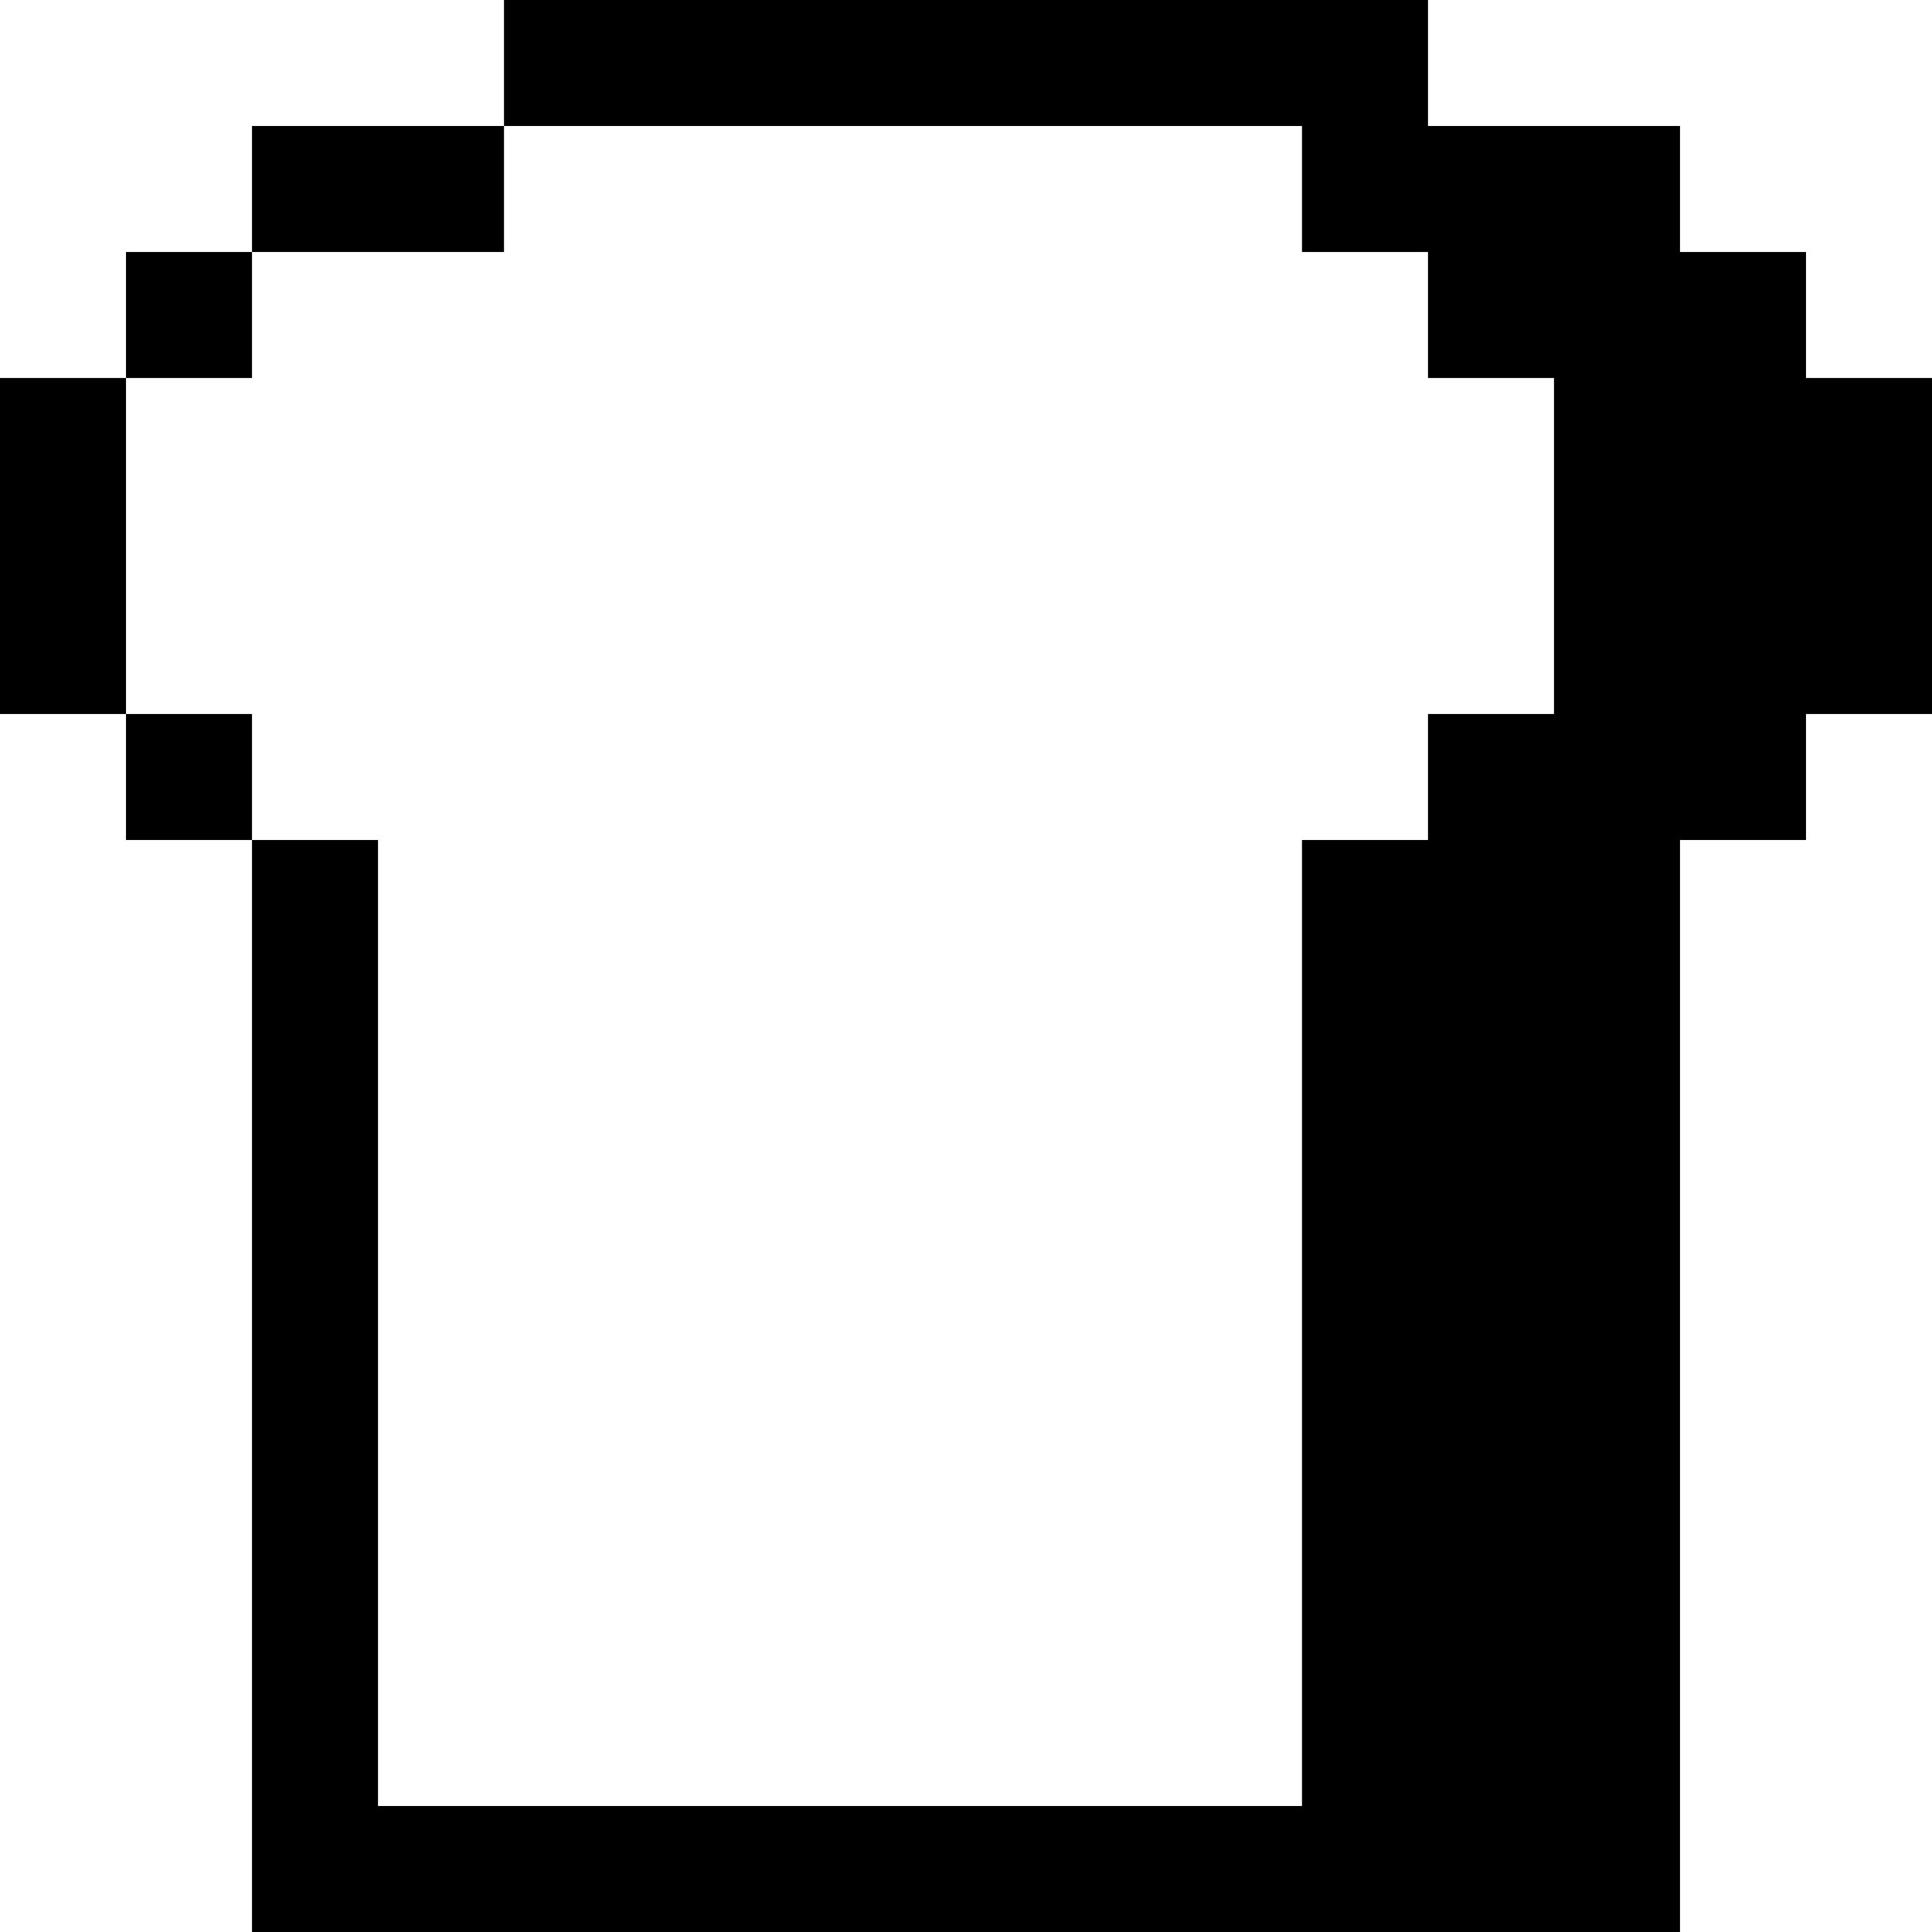
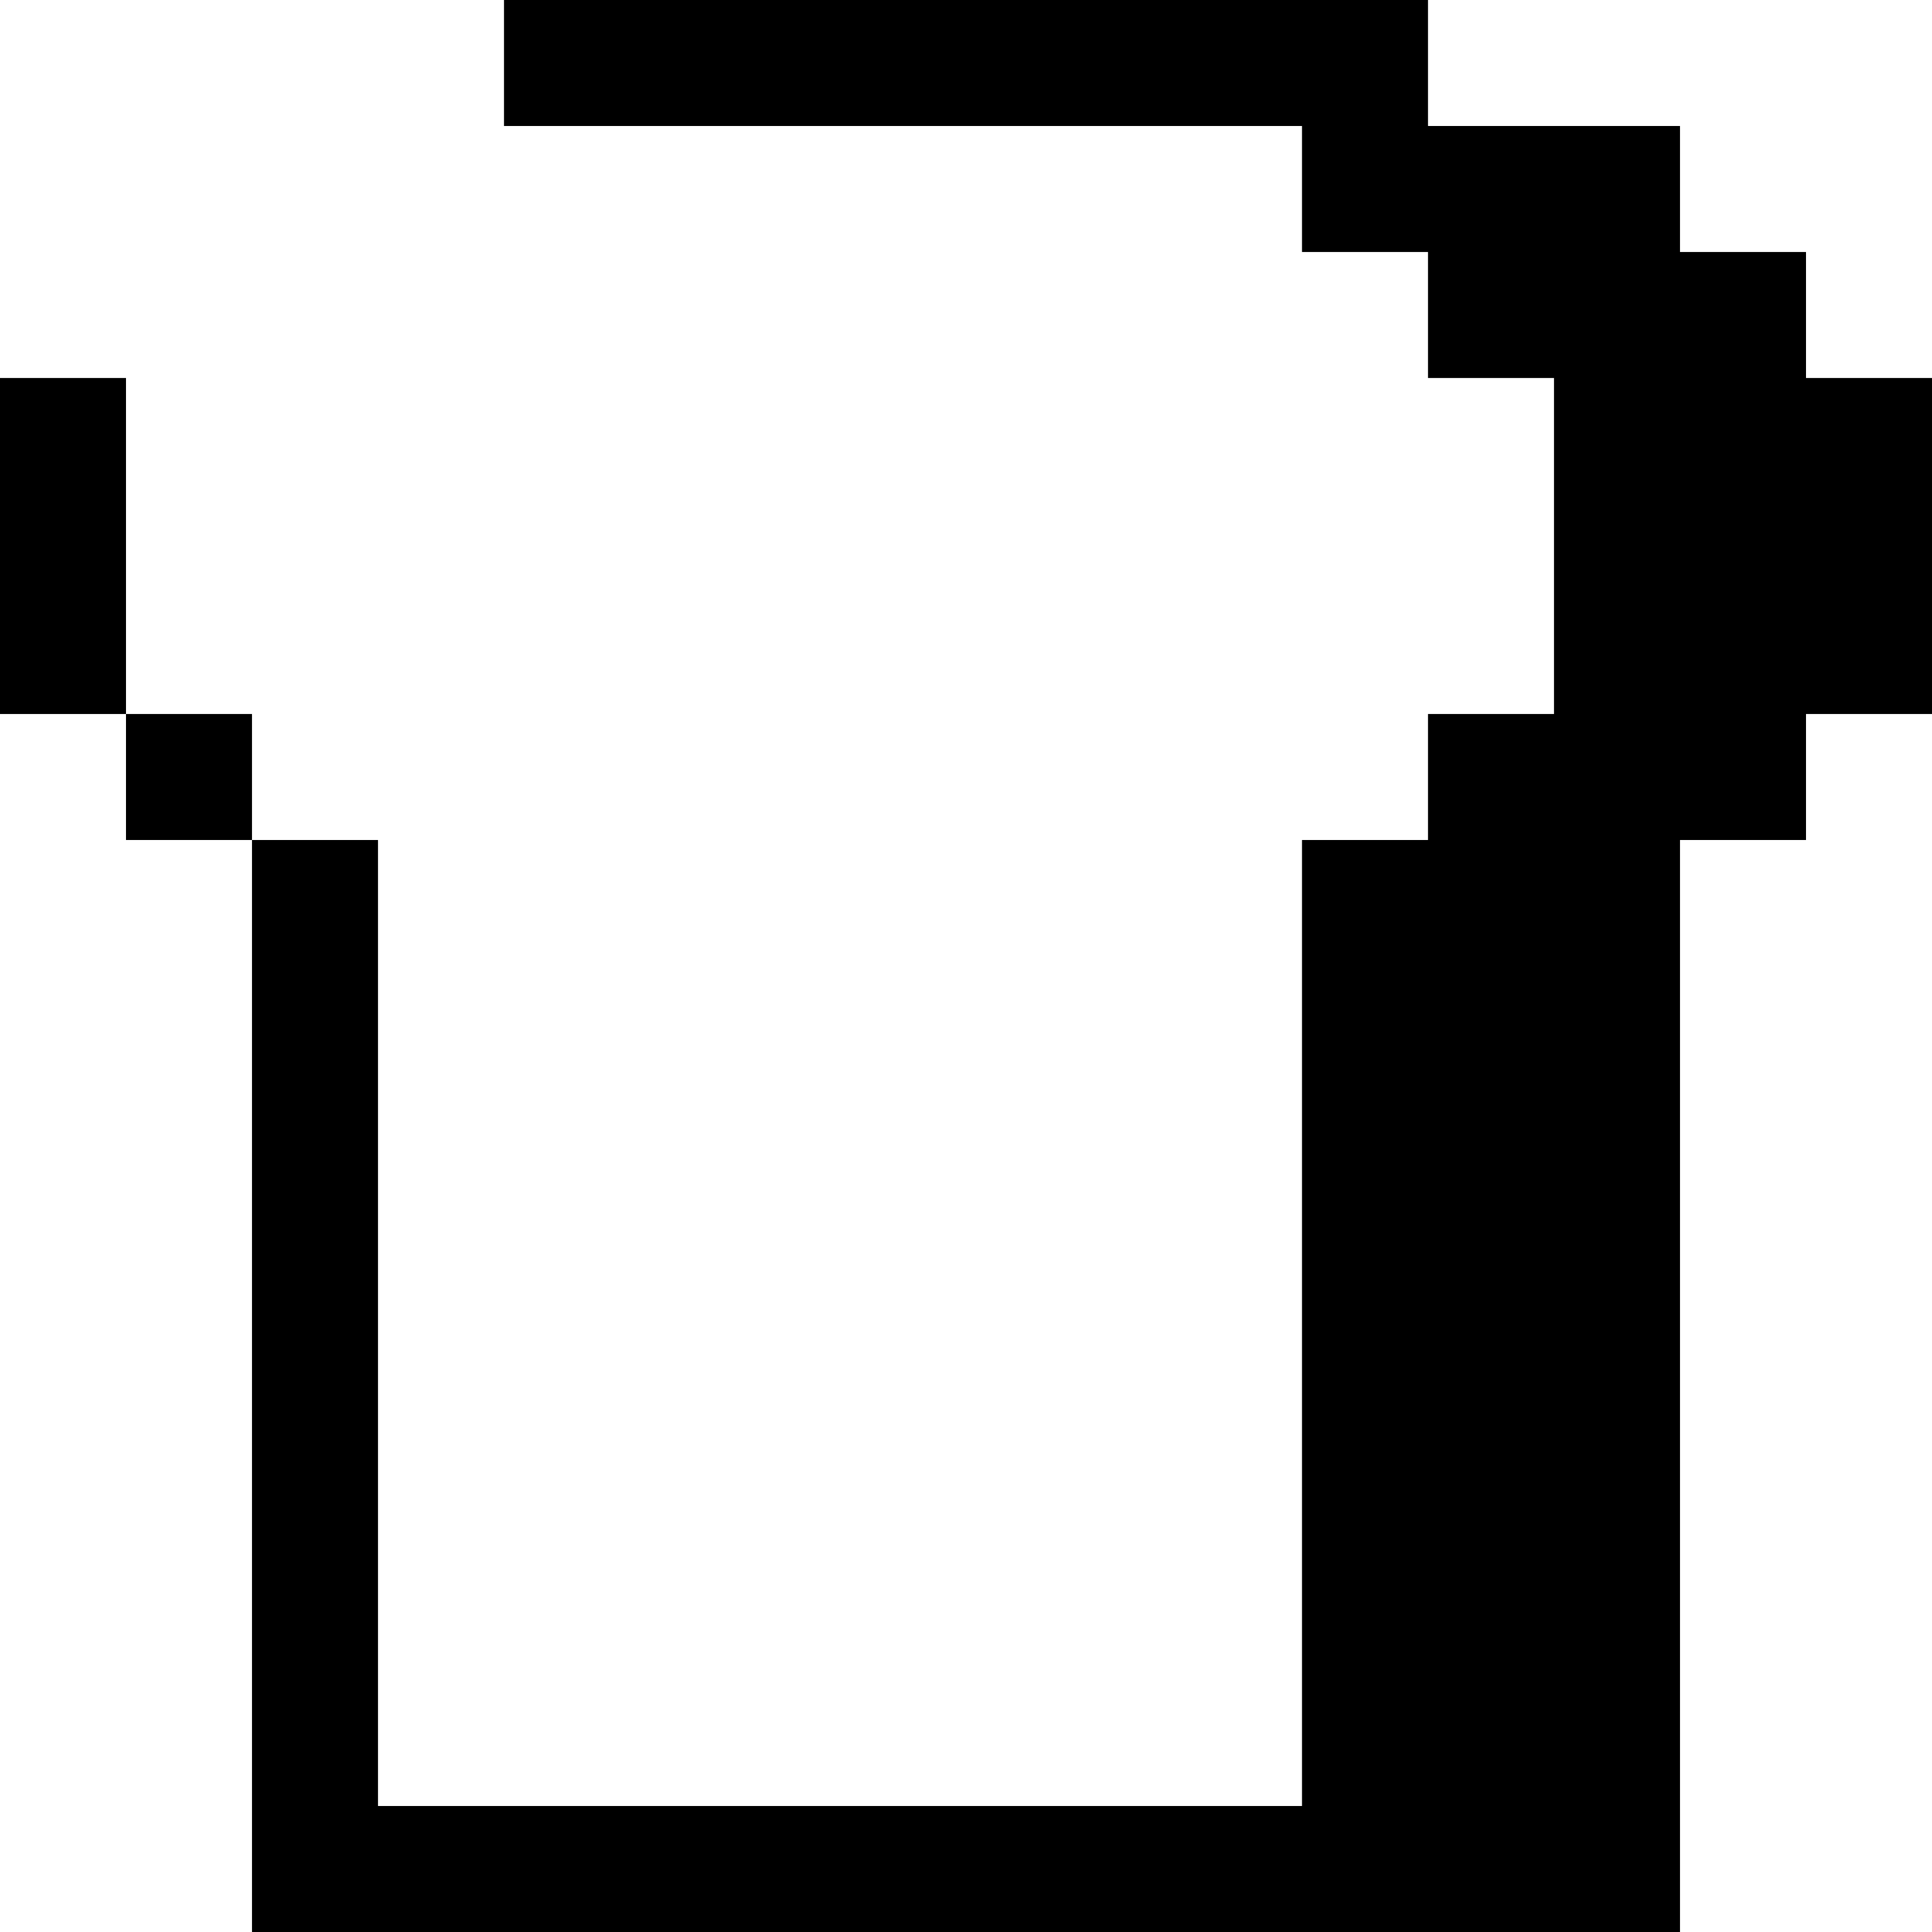
<svg xmlns="http://www.w3.org/2000/svg" fill="#000000" version="1.1" id="Layer_1" viewBox="0 0 512 512" xml:space="preserve">
  <g>
    <g>
      <polygon points="478.609,100.174 478.609,66.783 445.217,66.783 445.217,33.391 378.435,33.391 378.435,0 133.565,0     133.565,33.391 345.043,33.391 345.043,66.783 378.435,66.783 378.435,100.174 411.826,100.174 411.826,189.217 378.435,189.217     378.435,222.609 345.043,222.609 345.043,478.609 100.174,478.609 100.174,222.609 66.783,222.609 66.783,512 445.217,512     445.217,222.609 478.609,222.609 478.609,189.217 512,189.217 512,100.174   " />
    </g>
  </g>
  <g>
    <g>
      <rect x="33.391" y="189.217" width="33.391" height="33.391" />
    </g>
  </g>
  <g>
    <g>
-       <rect x="33.391" y="66.783" width="33.391" height="33.391" />
-     </g>
+       </g>
  </g>
  <g>
    <g>
-       <rect x="66.783" y="33.391" width="66.783" height="33.391" />
-     </g>
+       </g>
  </g>
  <g>
    <g>
      <rect y="100.174" width="33.391" height="89.043" />
    </g>
  </g>
</svg>